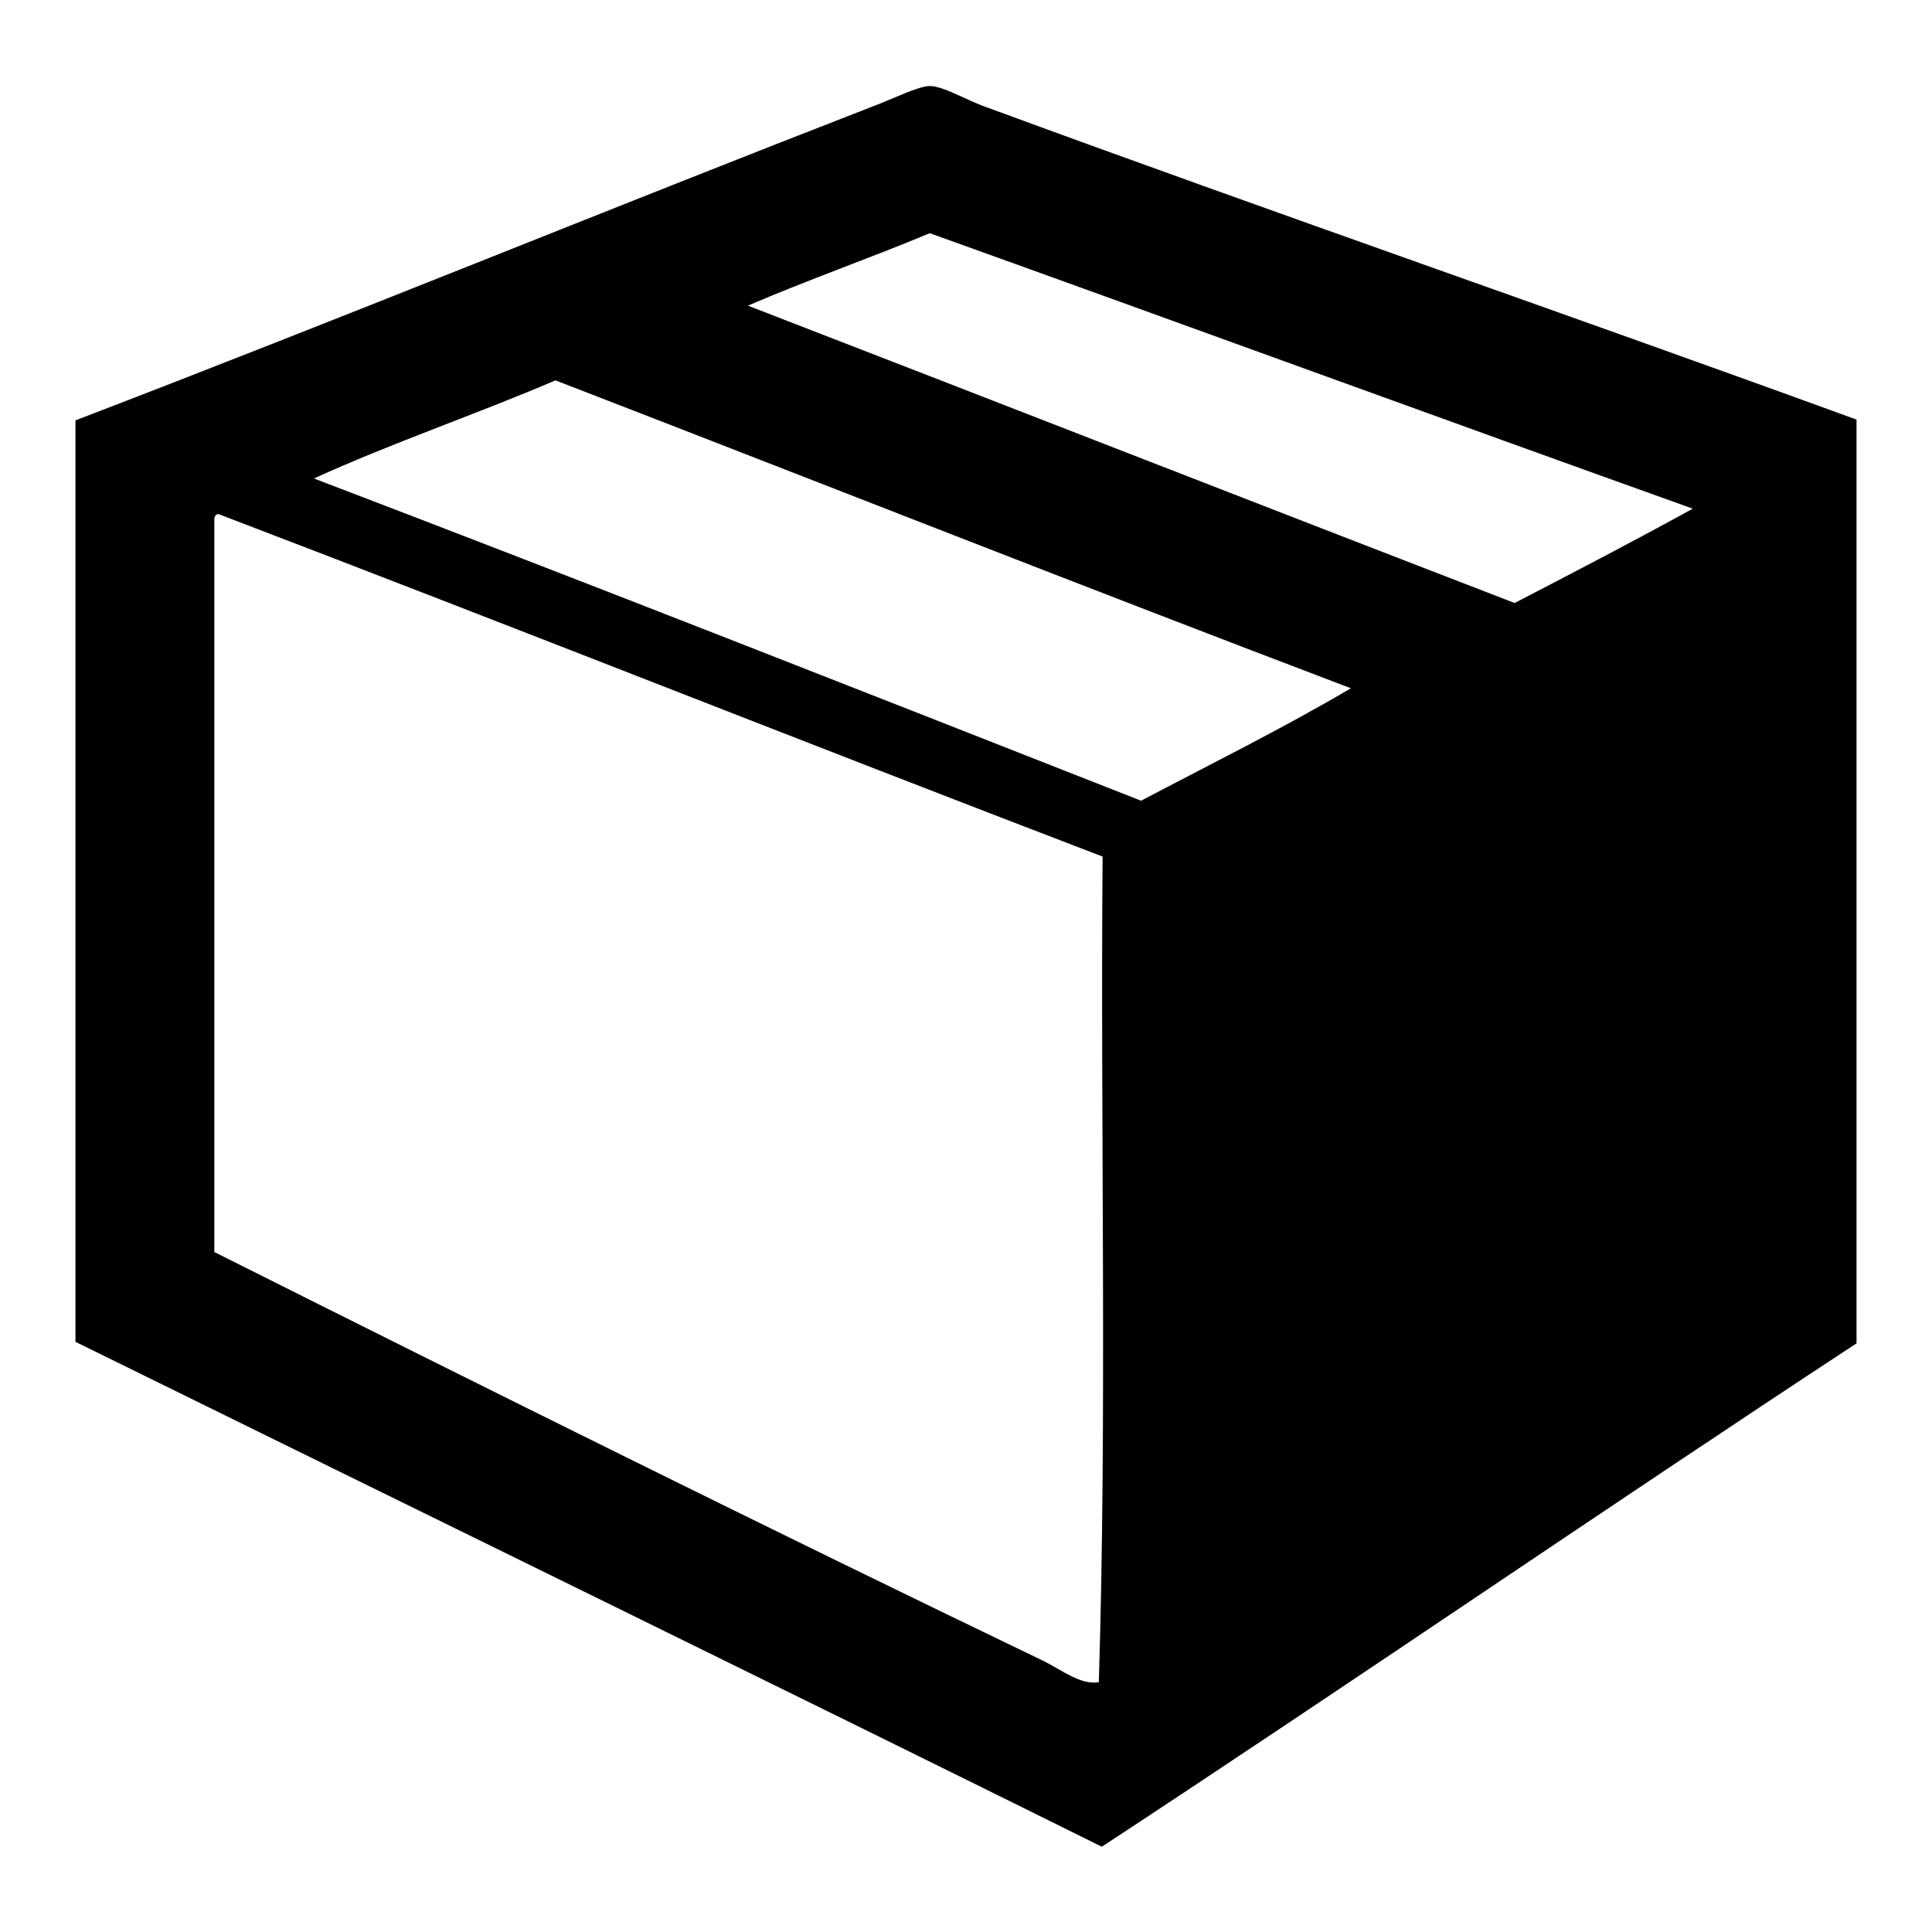
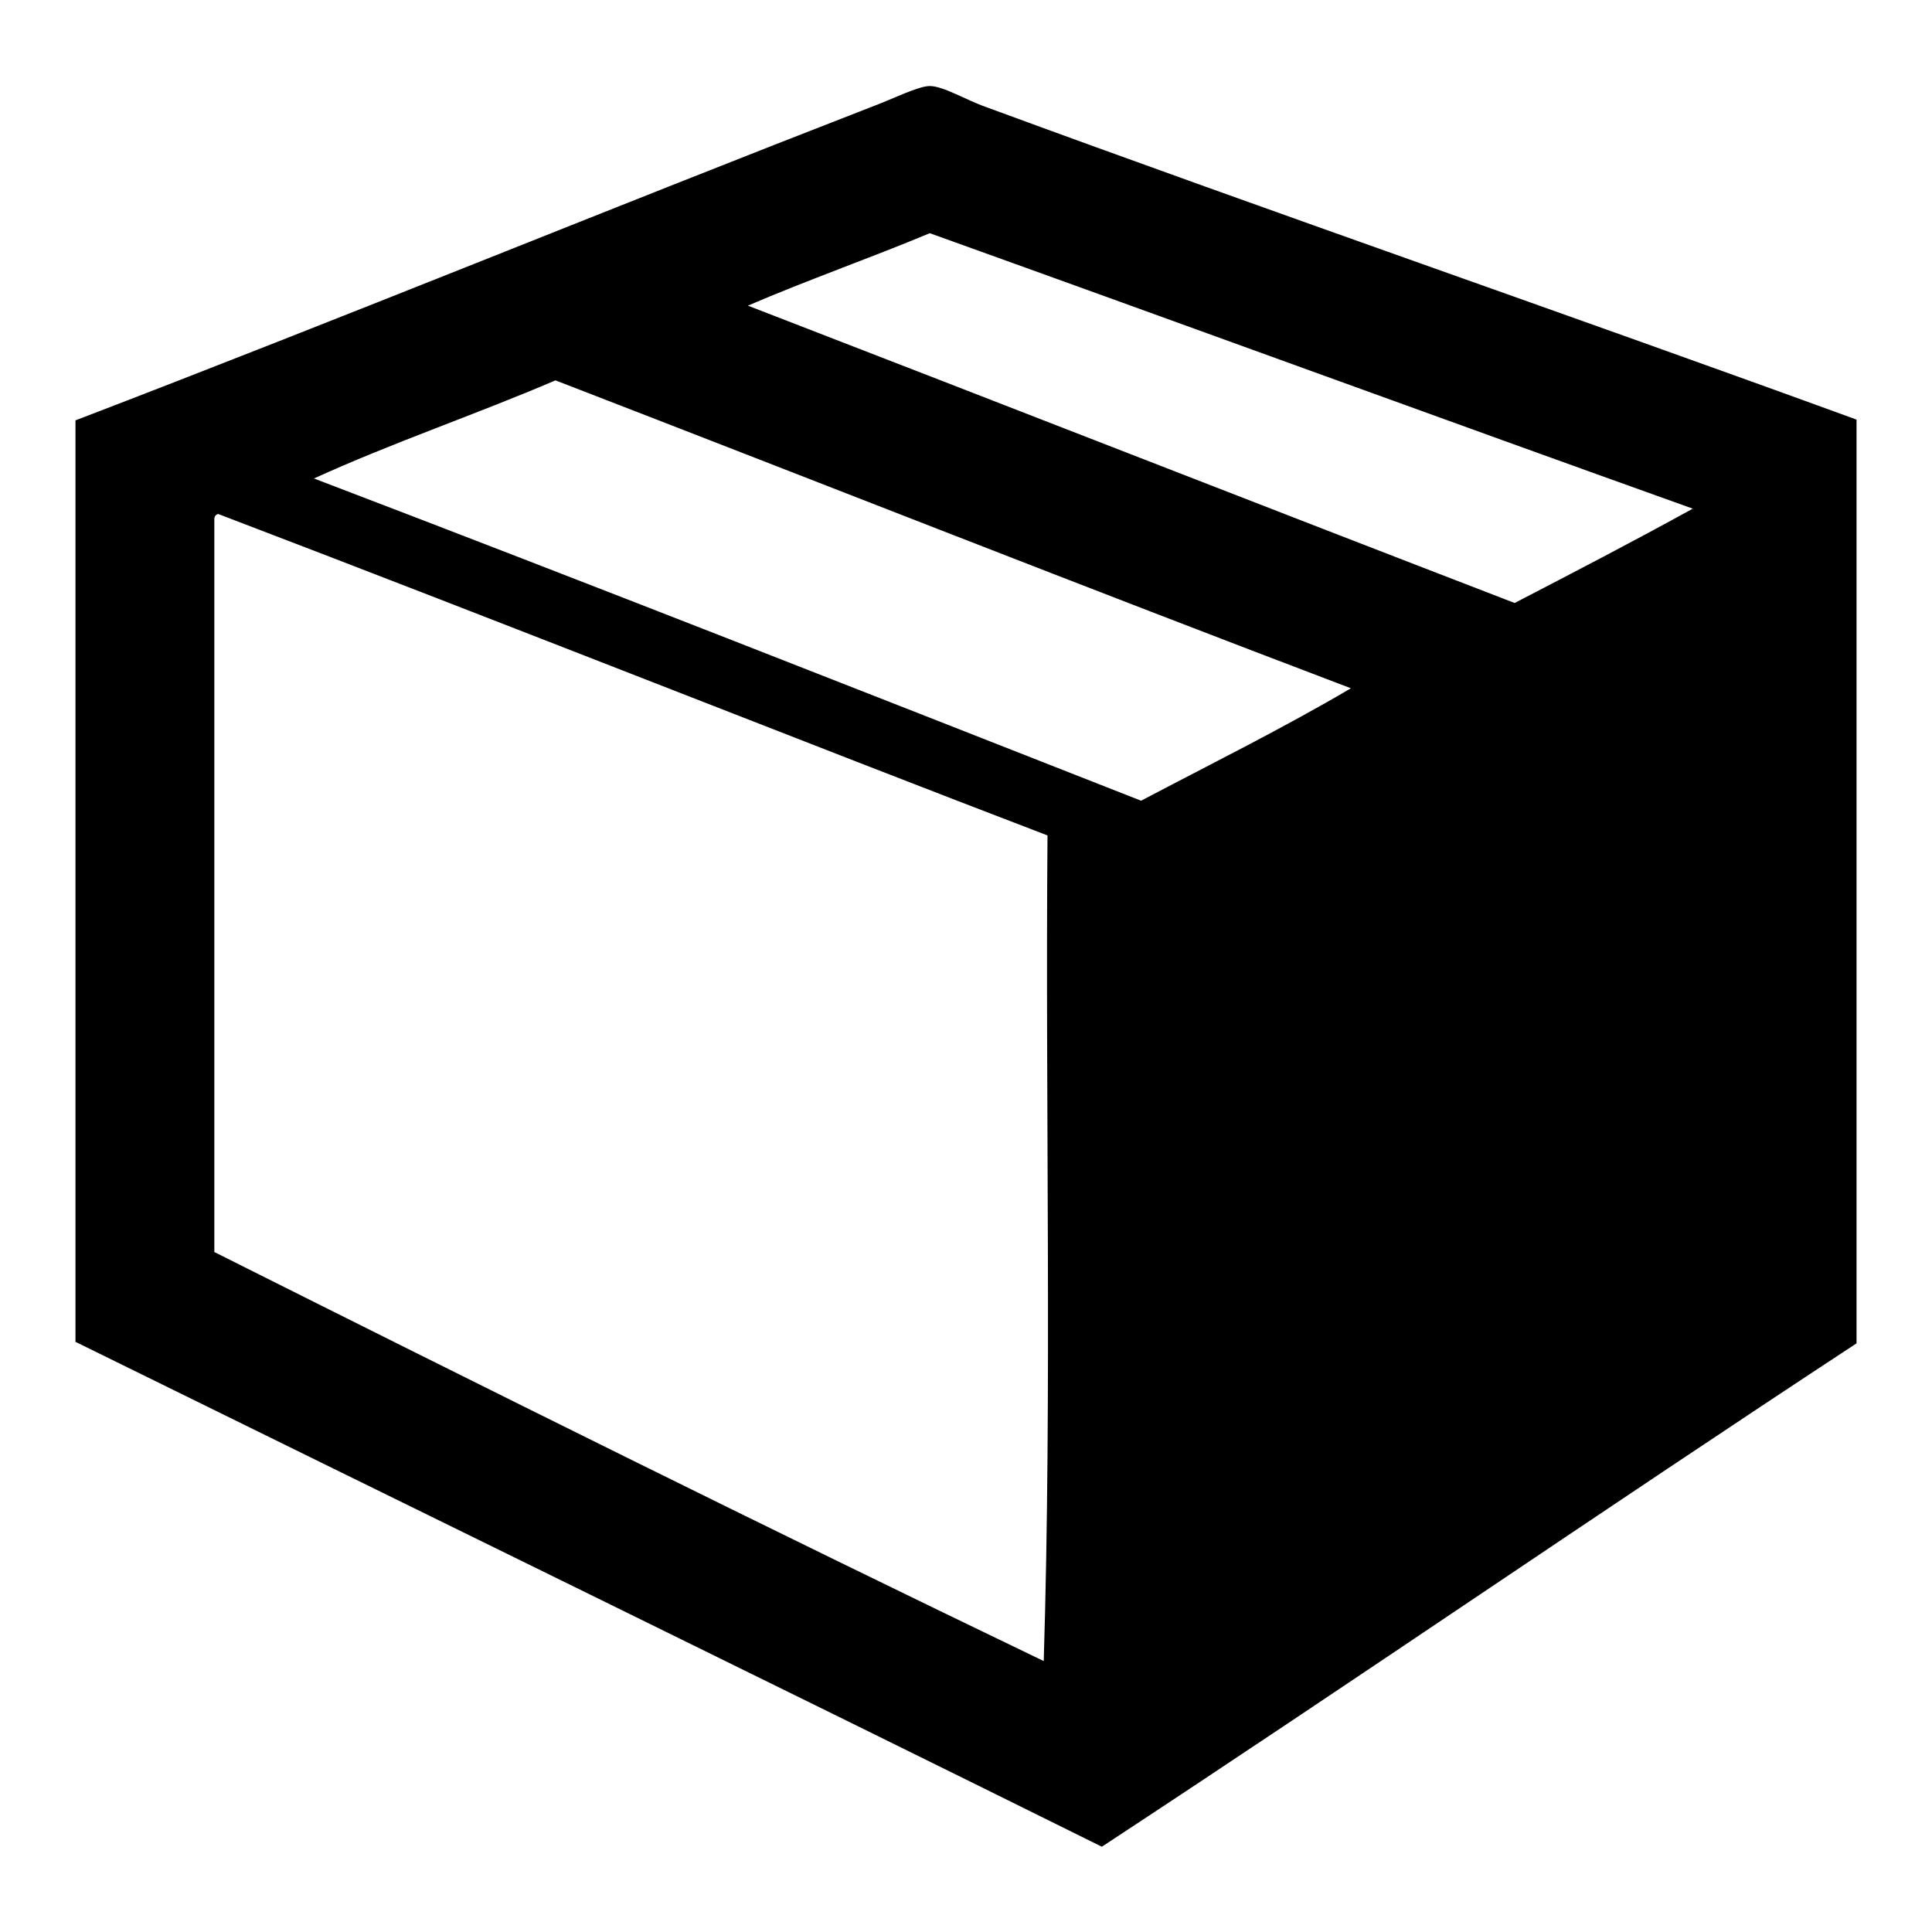
<svg xmlns="http://www.w3.org/2000/svg" version="1.1" x="0px" y="0px" viewBox="0 0 256 256" enable-background="new 0 0 256 256" xml:space="preserve">
  <g>
    <g>
-       <path fill="#000000" d="M246,55.6c0,40.8,0,81.6,0,122.4c-33.5,22-66.5,44.7-100,66.7c-45.2-22.4-90.7-44.6-136-66.9c0-40.7,0-81.4,0-122.1c35.5-13.6,70.6-28,105.9-41.7c2.4-0.9,5.8-2.6,7.3-2.6c1.8,0,4.9,1.9,7.5,2.8C169.3,28.4,207.9,41.7,246,55.6z M99.1,40.5c33.9,13.1,67.6,26.3,101.6,39.4c7.9-4.1,15.8-8.2,23.6-12.5C190.5,55.3,156.9,43,123.2,30.9C115.3,34.2,107,37.1,99.1,40.5z M41.6,63.4c36.7,14,73.2,28.4,109.6,42.7c9.3-4.9,18.8-9.6,27.8-14.9C143.7,77.8,108.8,64,73.6,50.4C63.1,54.9,51.9,58.7,41.6,63.4z M28.4,68.8c0,32.4,0,64.8,0,97.1c36.1,18.1,73.5,36.7,109.9,54.2c2.4,1.2,4.9,3.2,7.3,2.8c1.1-35.7,0.2-73.3,0.5-109.4C106.9,98.5,68.2,83.1,28.9,68.1C28.6,68.2,28.4,68.4,28.4,68.8z" />
+       <path fill="#000000" d="M246,55.6c0,40.8,0,81.6,0,122.4c-33.5,22-66.5,44.7-100,66.7c-45.2-22.4-90.7-44.6-136-66.9c0-40.7,0-81.4,0-122.1c35.5-13.6,70.6-28,105.9-41.7c2.4-0.9,5.8-2.6,7.3-2.6c1.8,0,4.9,1.9,7.5,2.8C169.3,28.4,207.9,41.7,246,55.6z M99.1,40.5c33.9,13.1,67.6,26.3,101.6,39.4c7.9-4.1,15.8-8.2,23.6-12.5C190.5,55.3,156.9,43,123.2,30.9C115.3,34.2,107,37.1,99.1,40.5z M41.6,63.4c36.7,14,73.2,28.4,109.6,42.7c9.3-4.9,18.8-9.6,27.8-14.9C143.7,77.8,108.8,64,73.6,50.4C63.1,54.9,51.9,58.7,41.6,63.4z M28.4,68.8c0,32.4,0,64.8,0,97.1c36.1,18.1,73.5,36.7,109.9,54.2c1.1-35.7,0.2-73.3,0.5-109.4C106.9,98.5,68.2,83.1,28.9,68.1C28.6,68.2,28.4,68.4,28.4,68.8z" />
    </g>
  </g>
</svg>